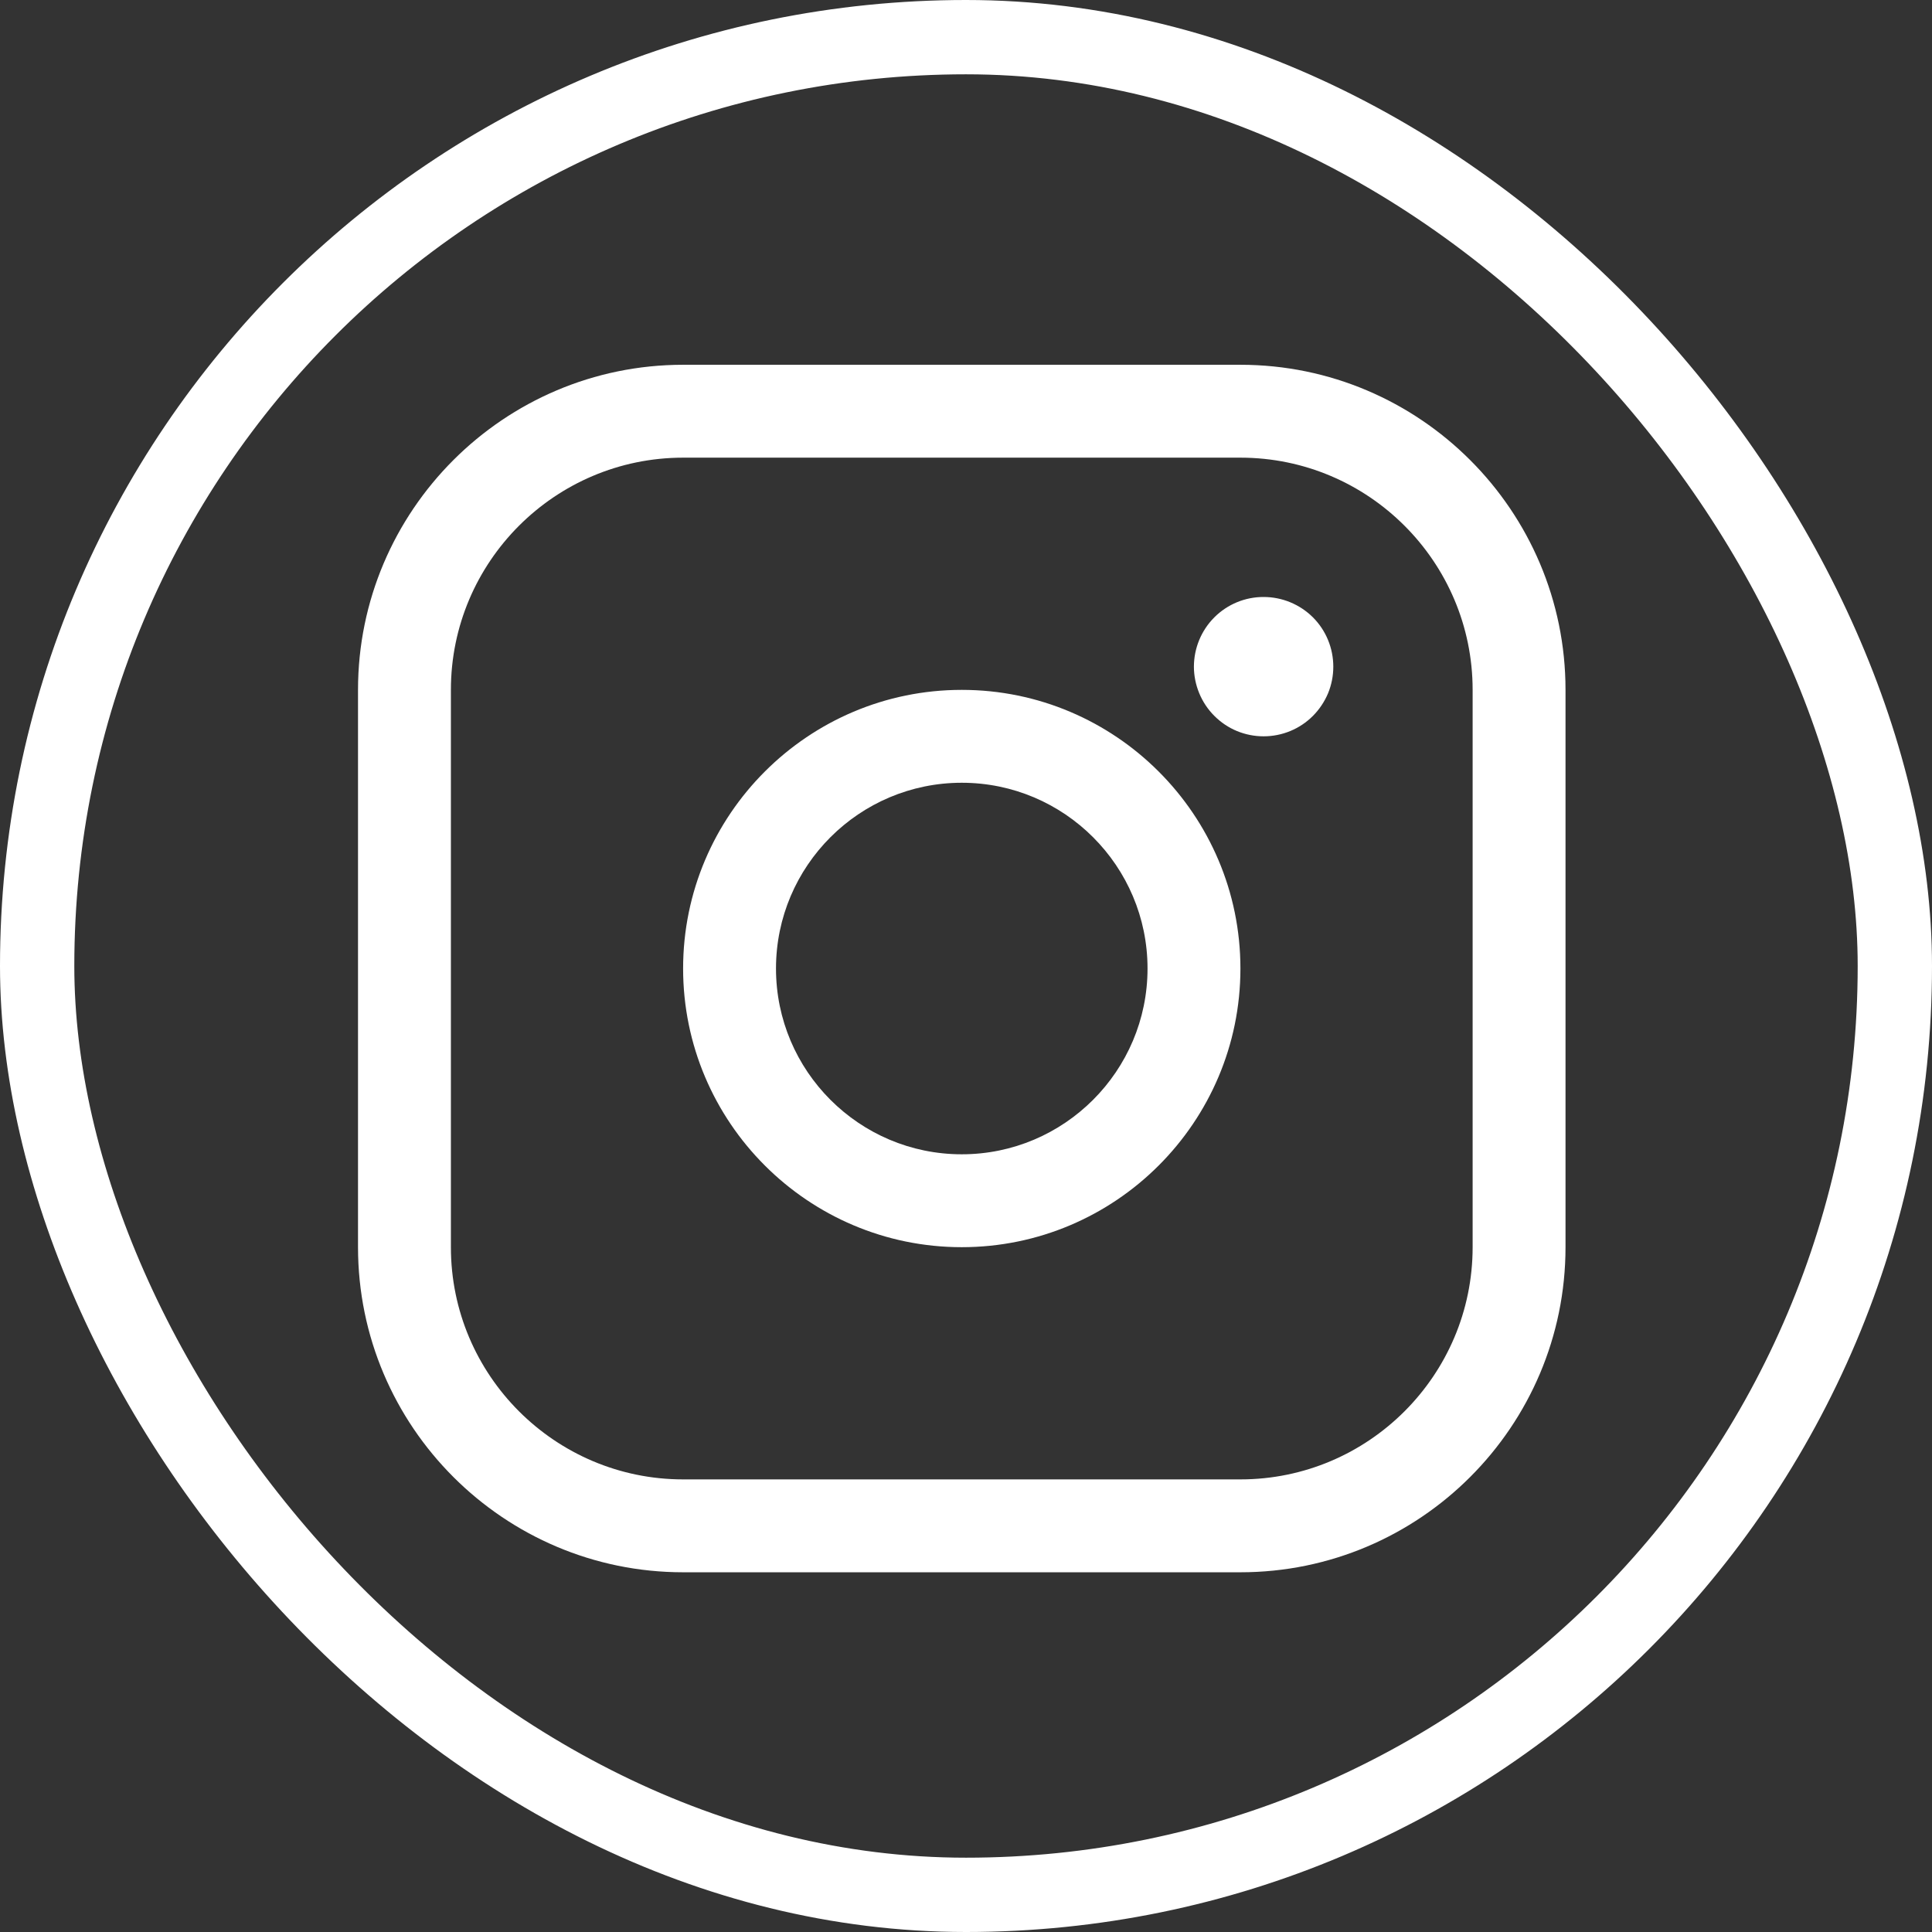
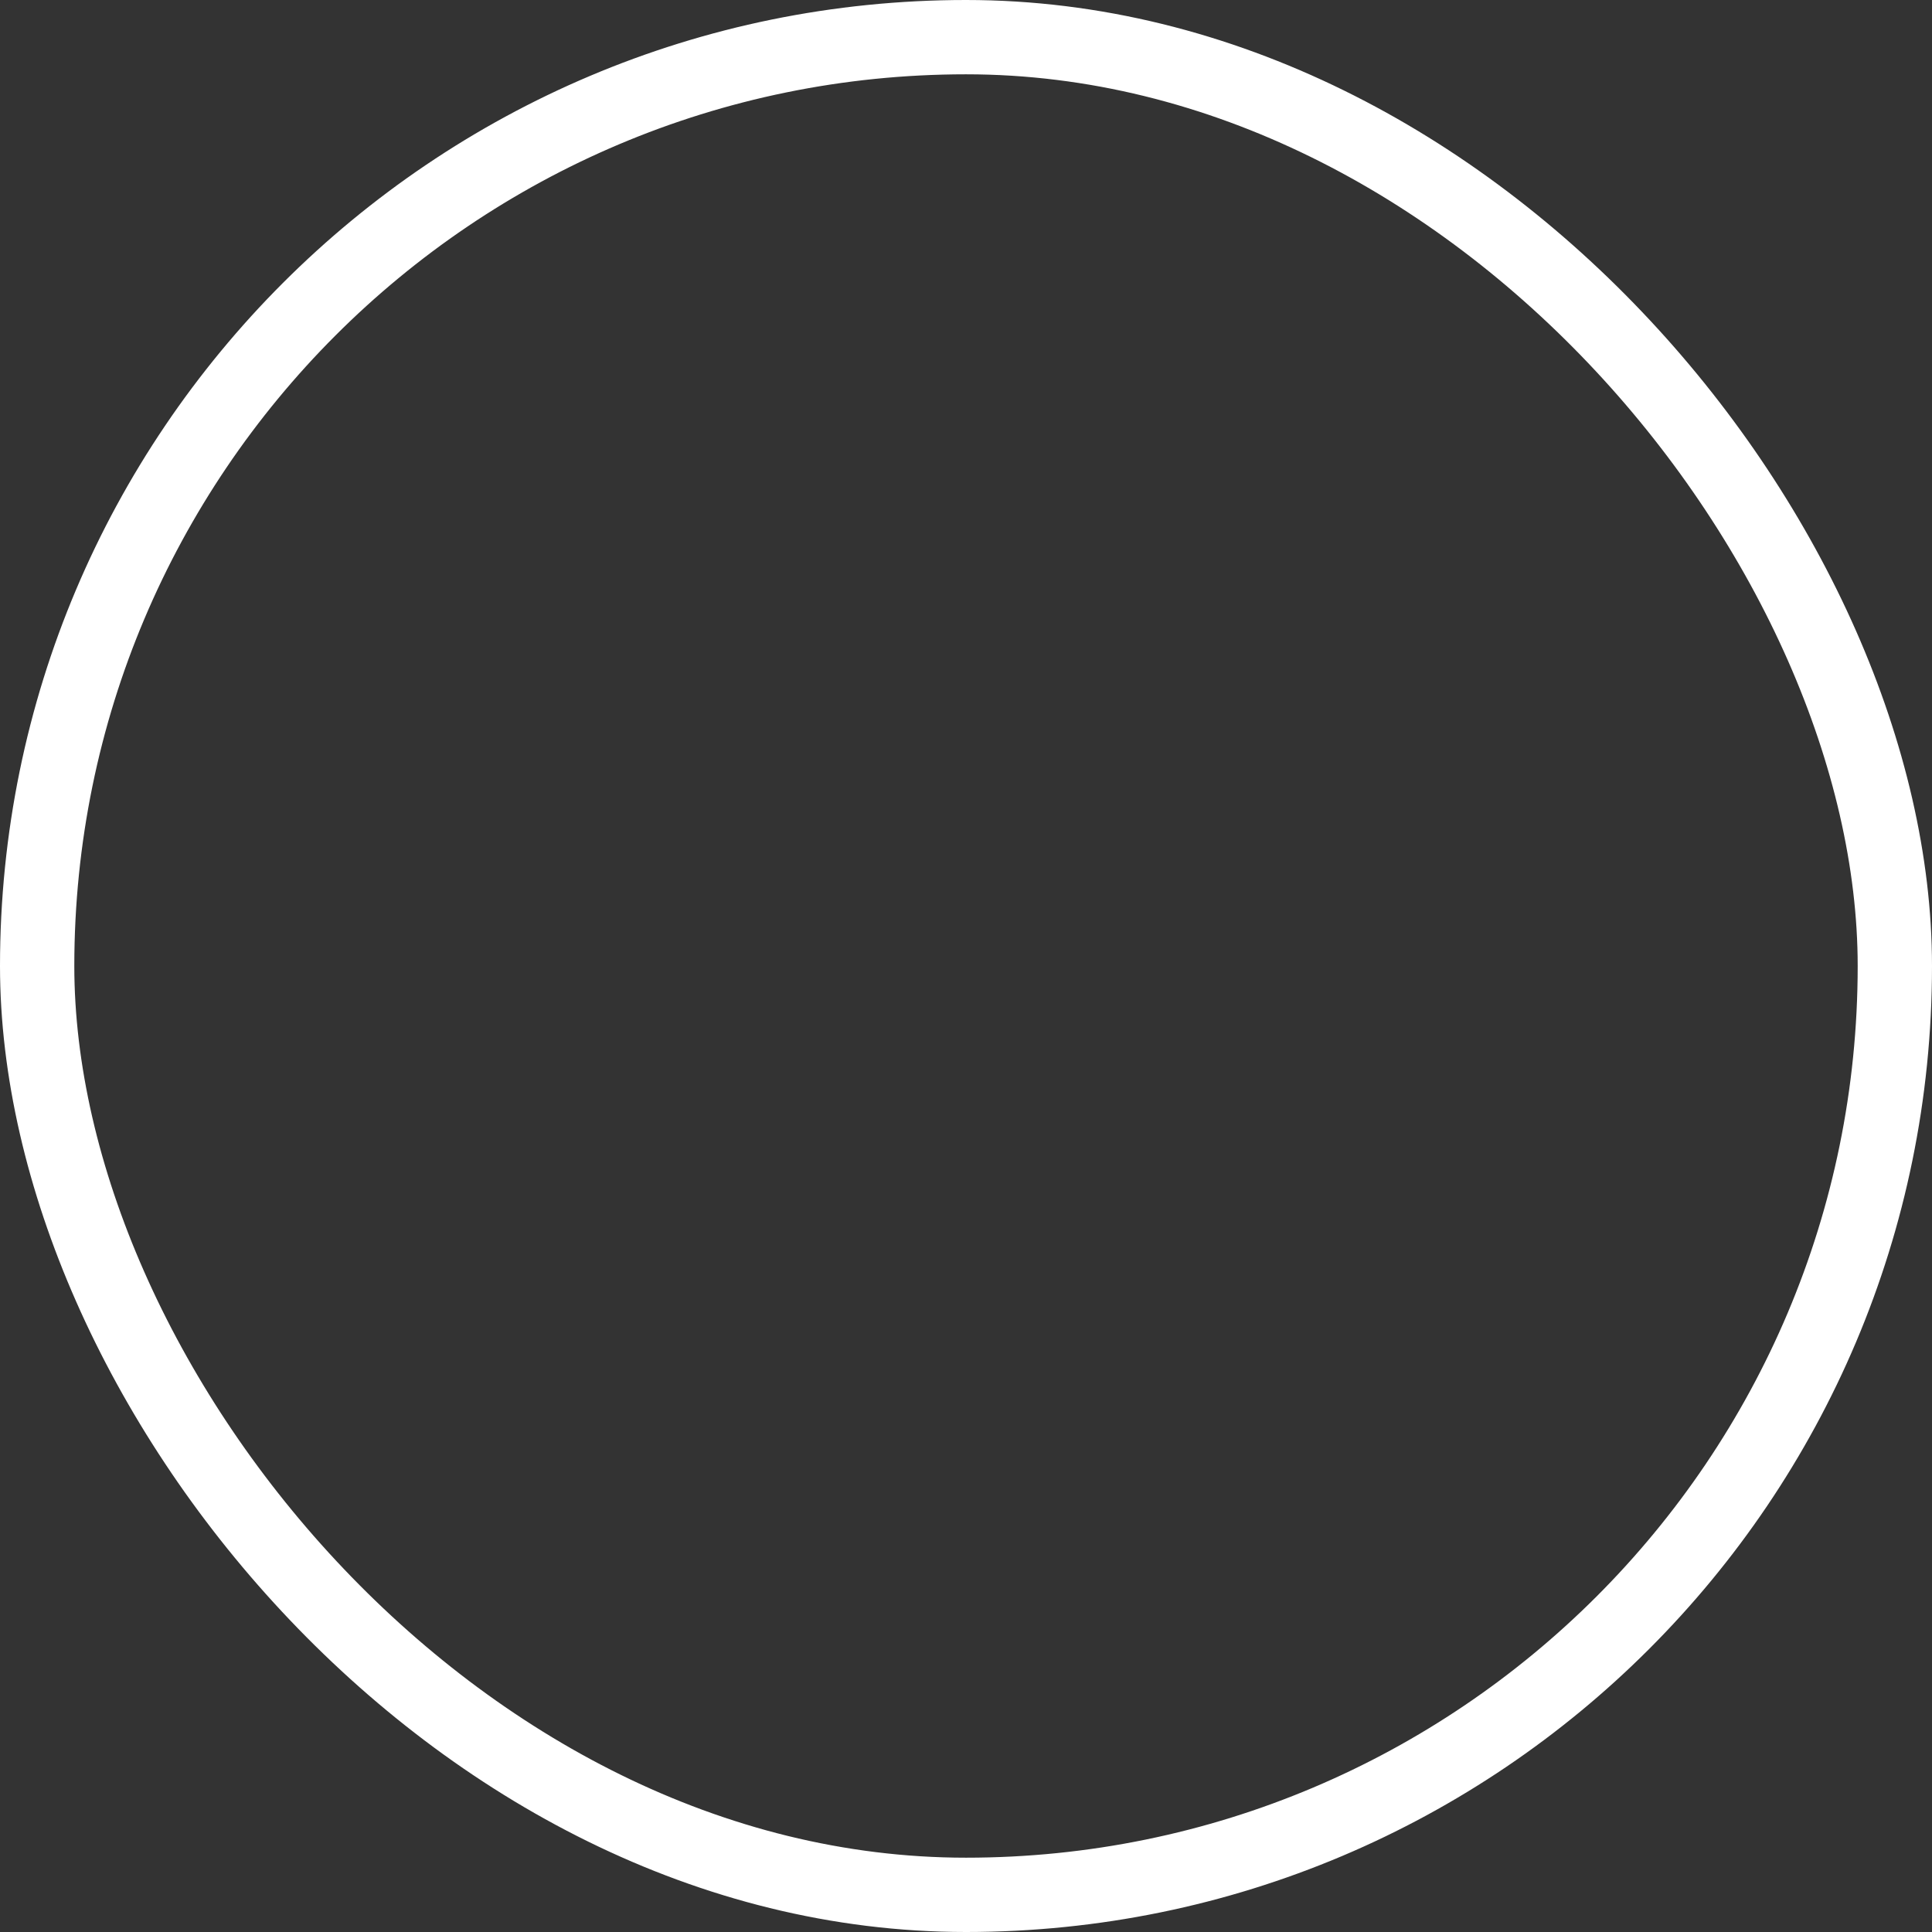
<svg xmlns="http://www.w3.org/2000/svg" width="26" height="26" viewBox="0 0 26 26" fill="none">
  <rect x="0" y="0" width="26" height="26" fill="#333333" stroke="none" />
  <rect x="0.5" y="0.5" width="25" height="25" rx="12.5" stroke="white" />
-   <path d="M16.693 4.909H9.193C6.781 4.909 4.818 6.872 4.818 9.284V16.784C4.818 19.197 6.781 21.159 9.193 21.159H16.693C19.106 21.159 21.068 19.197 21.068 16.784V9.284C21.068 6.872 19.106 4.909 16.693 4.909ZM19.818 16.784C19.818 18.507 18.416 19.909 16.693 19.909H9.193C7.47 19.909 6.068 18.507 6.068 16.784V9.284C6.068 7.561 7.47 6.159 9.193 6.159H16.693C18.416 6.159 19.818 7.561 19.818 9.284V16.784ZM12.943 9.284C10.875 9.284 9.193 10.966 9.193 13.034C9.193 15.102 10.875 16.784 12.943 16.784C15.011 16.784 16.693 15.102 16.693 13.034C16.693 10.966 15.011 9.284 12.943 9.284ZM12.943 15.534C11.564 15.534 10.443 14.413 10.443 13.034C10.443 11.655 11.564 10.534 12.943 10.534C14.322 10.534 15.443 11.655 15.443 13.034C15.443 14.413 14.322 15.534 12.943 15.534ZM17.943 8.972C17.943 9.095 17.919 9.217 17.872 9.331C17.824 9.444 17.755 9.548 17.668 9.635C17.581 9.722 17.478 9.791 17.364 9.838C17.25 9.885 17.128 9.909 17.005 9.909C16.882 9.909 16.76 9.885 16.646 9.838C16.532 9.791 16.429 9.721 16.342 9.634C16.255 9.547 16.186 9.444 16.139 9.33C16.092 9.216 16.067 9.094 16.067 8.971C16.068 8.722 16.166 8.484 16.342 8.308C16.518 8.132 16.757 8.033 17.006 8.034C17.254 8.034 17.493 8.133 17.669 8.308C17.845 8.484 17.943 8.723 17.943 8.972Z" fill="white" />
</svg>